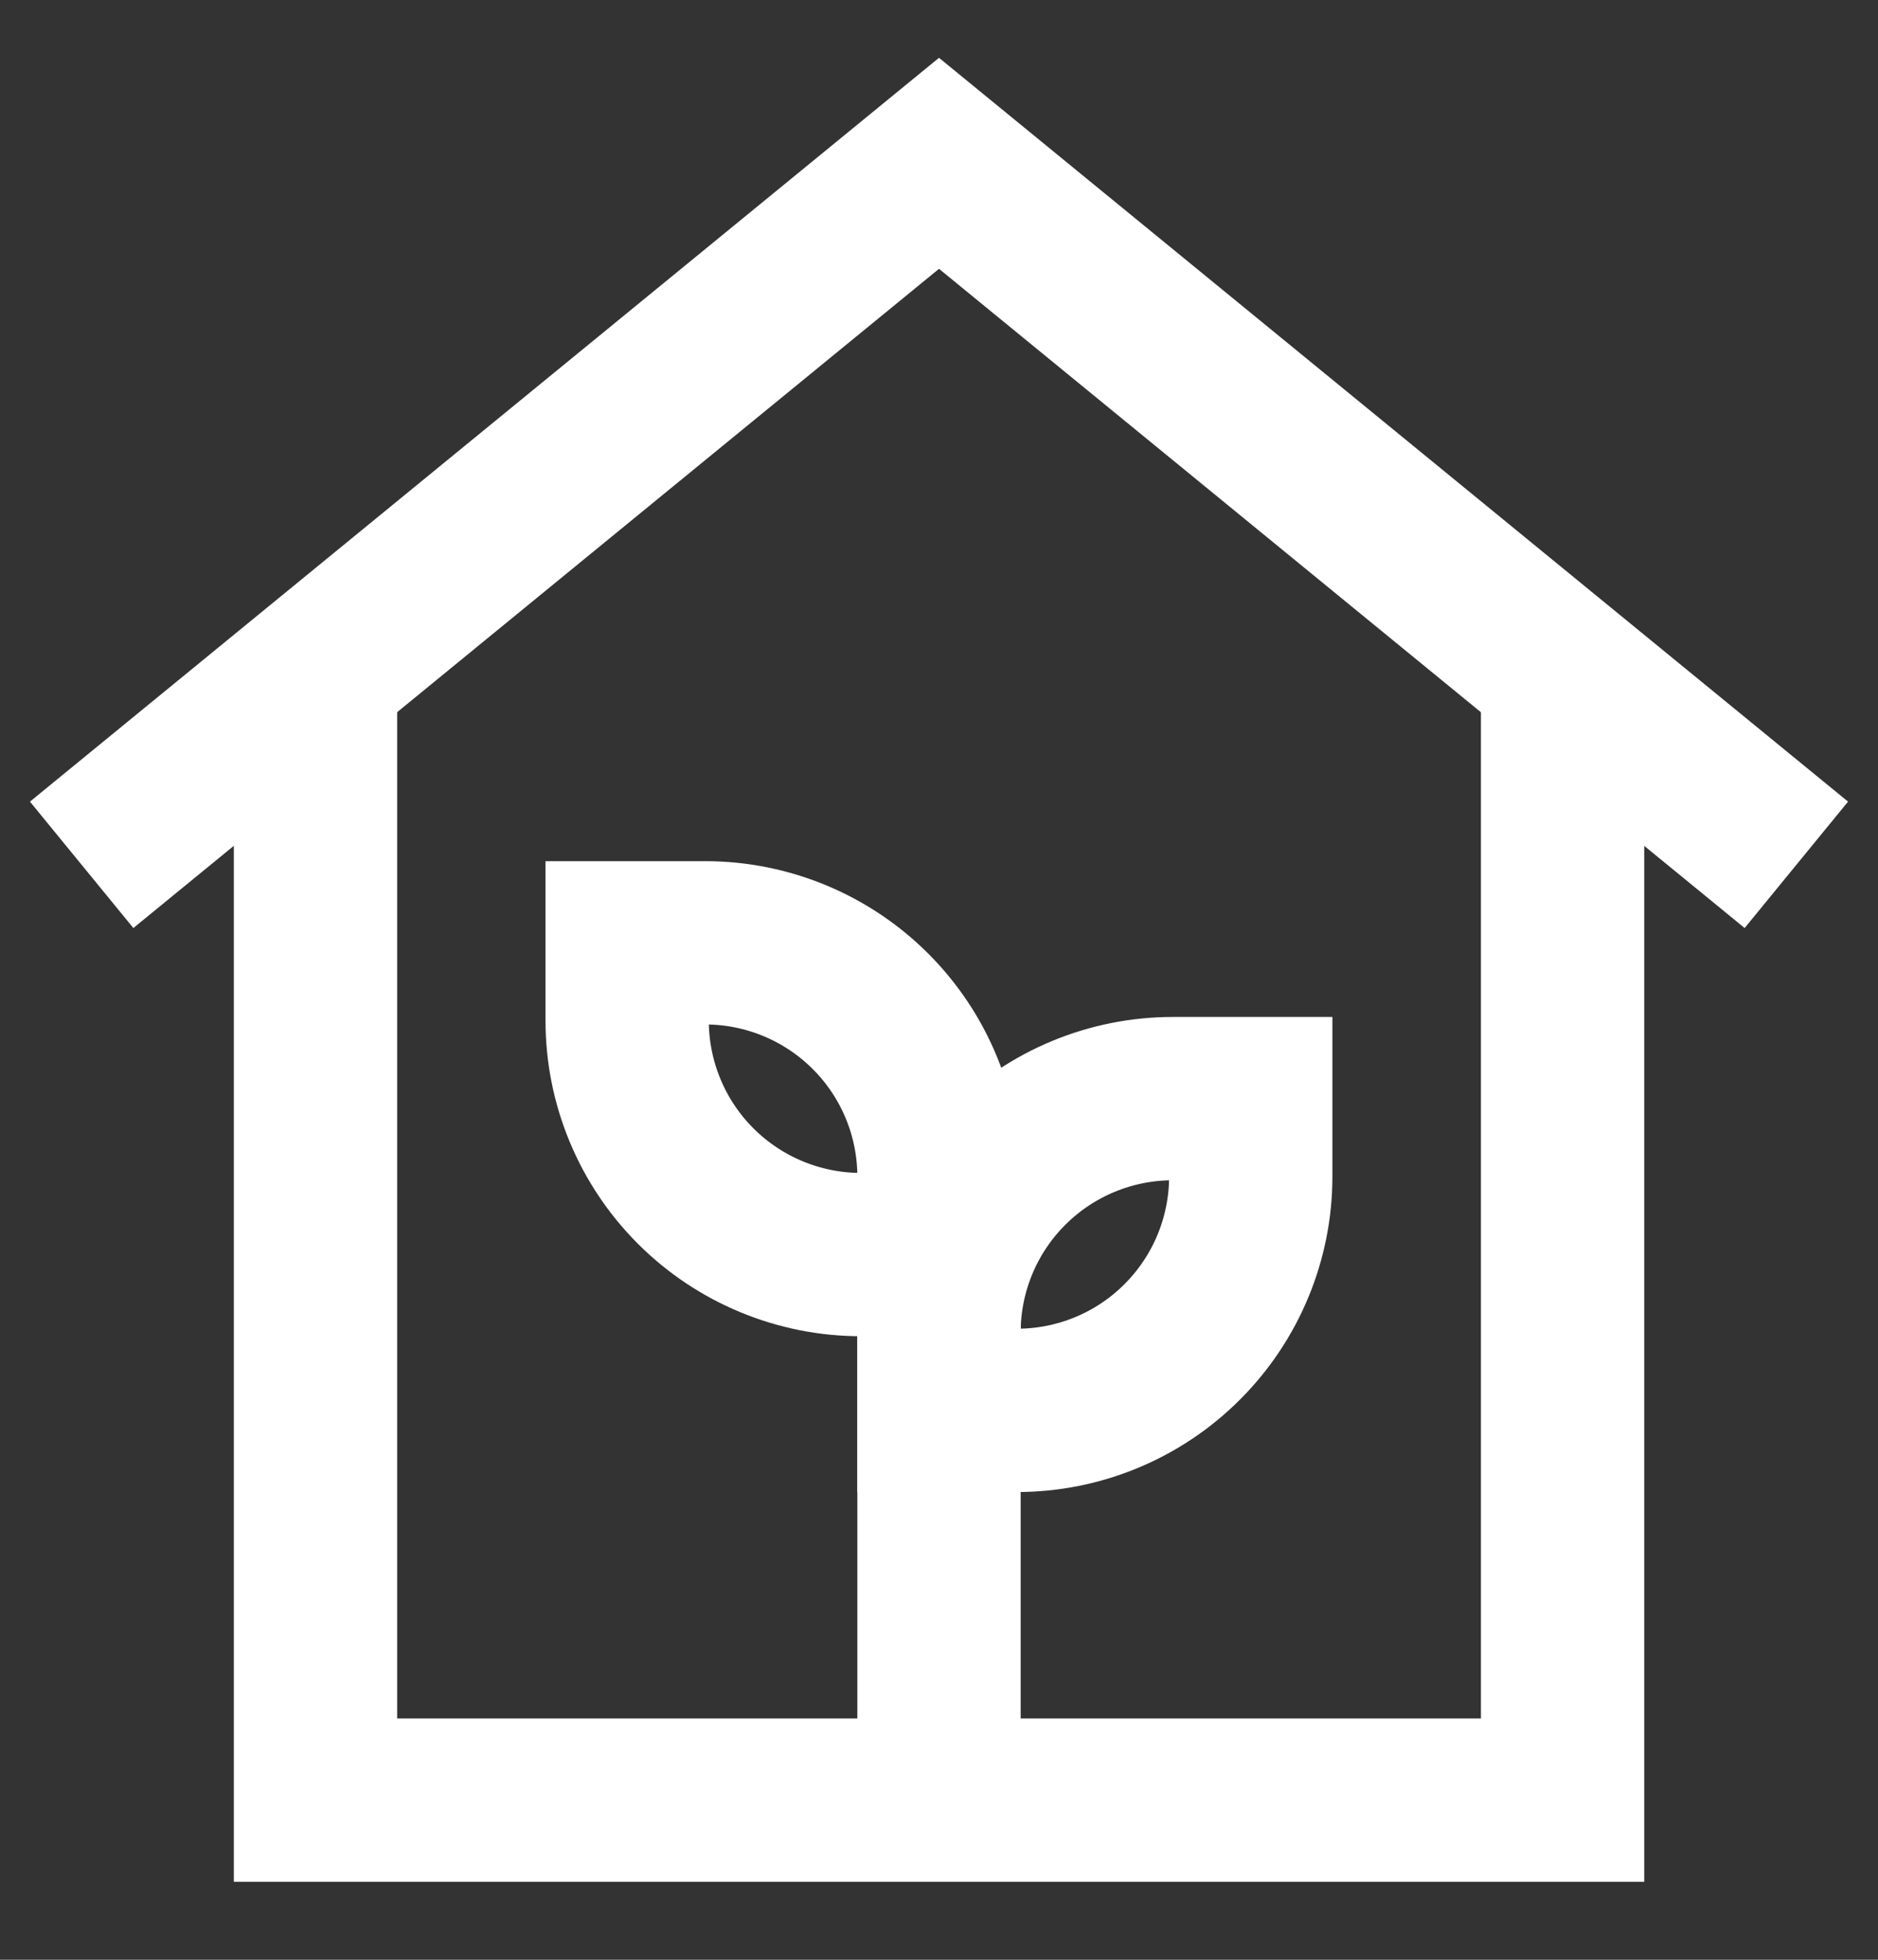
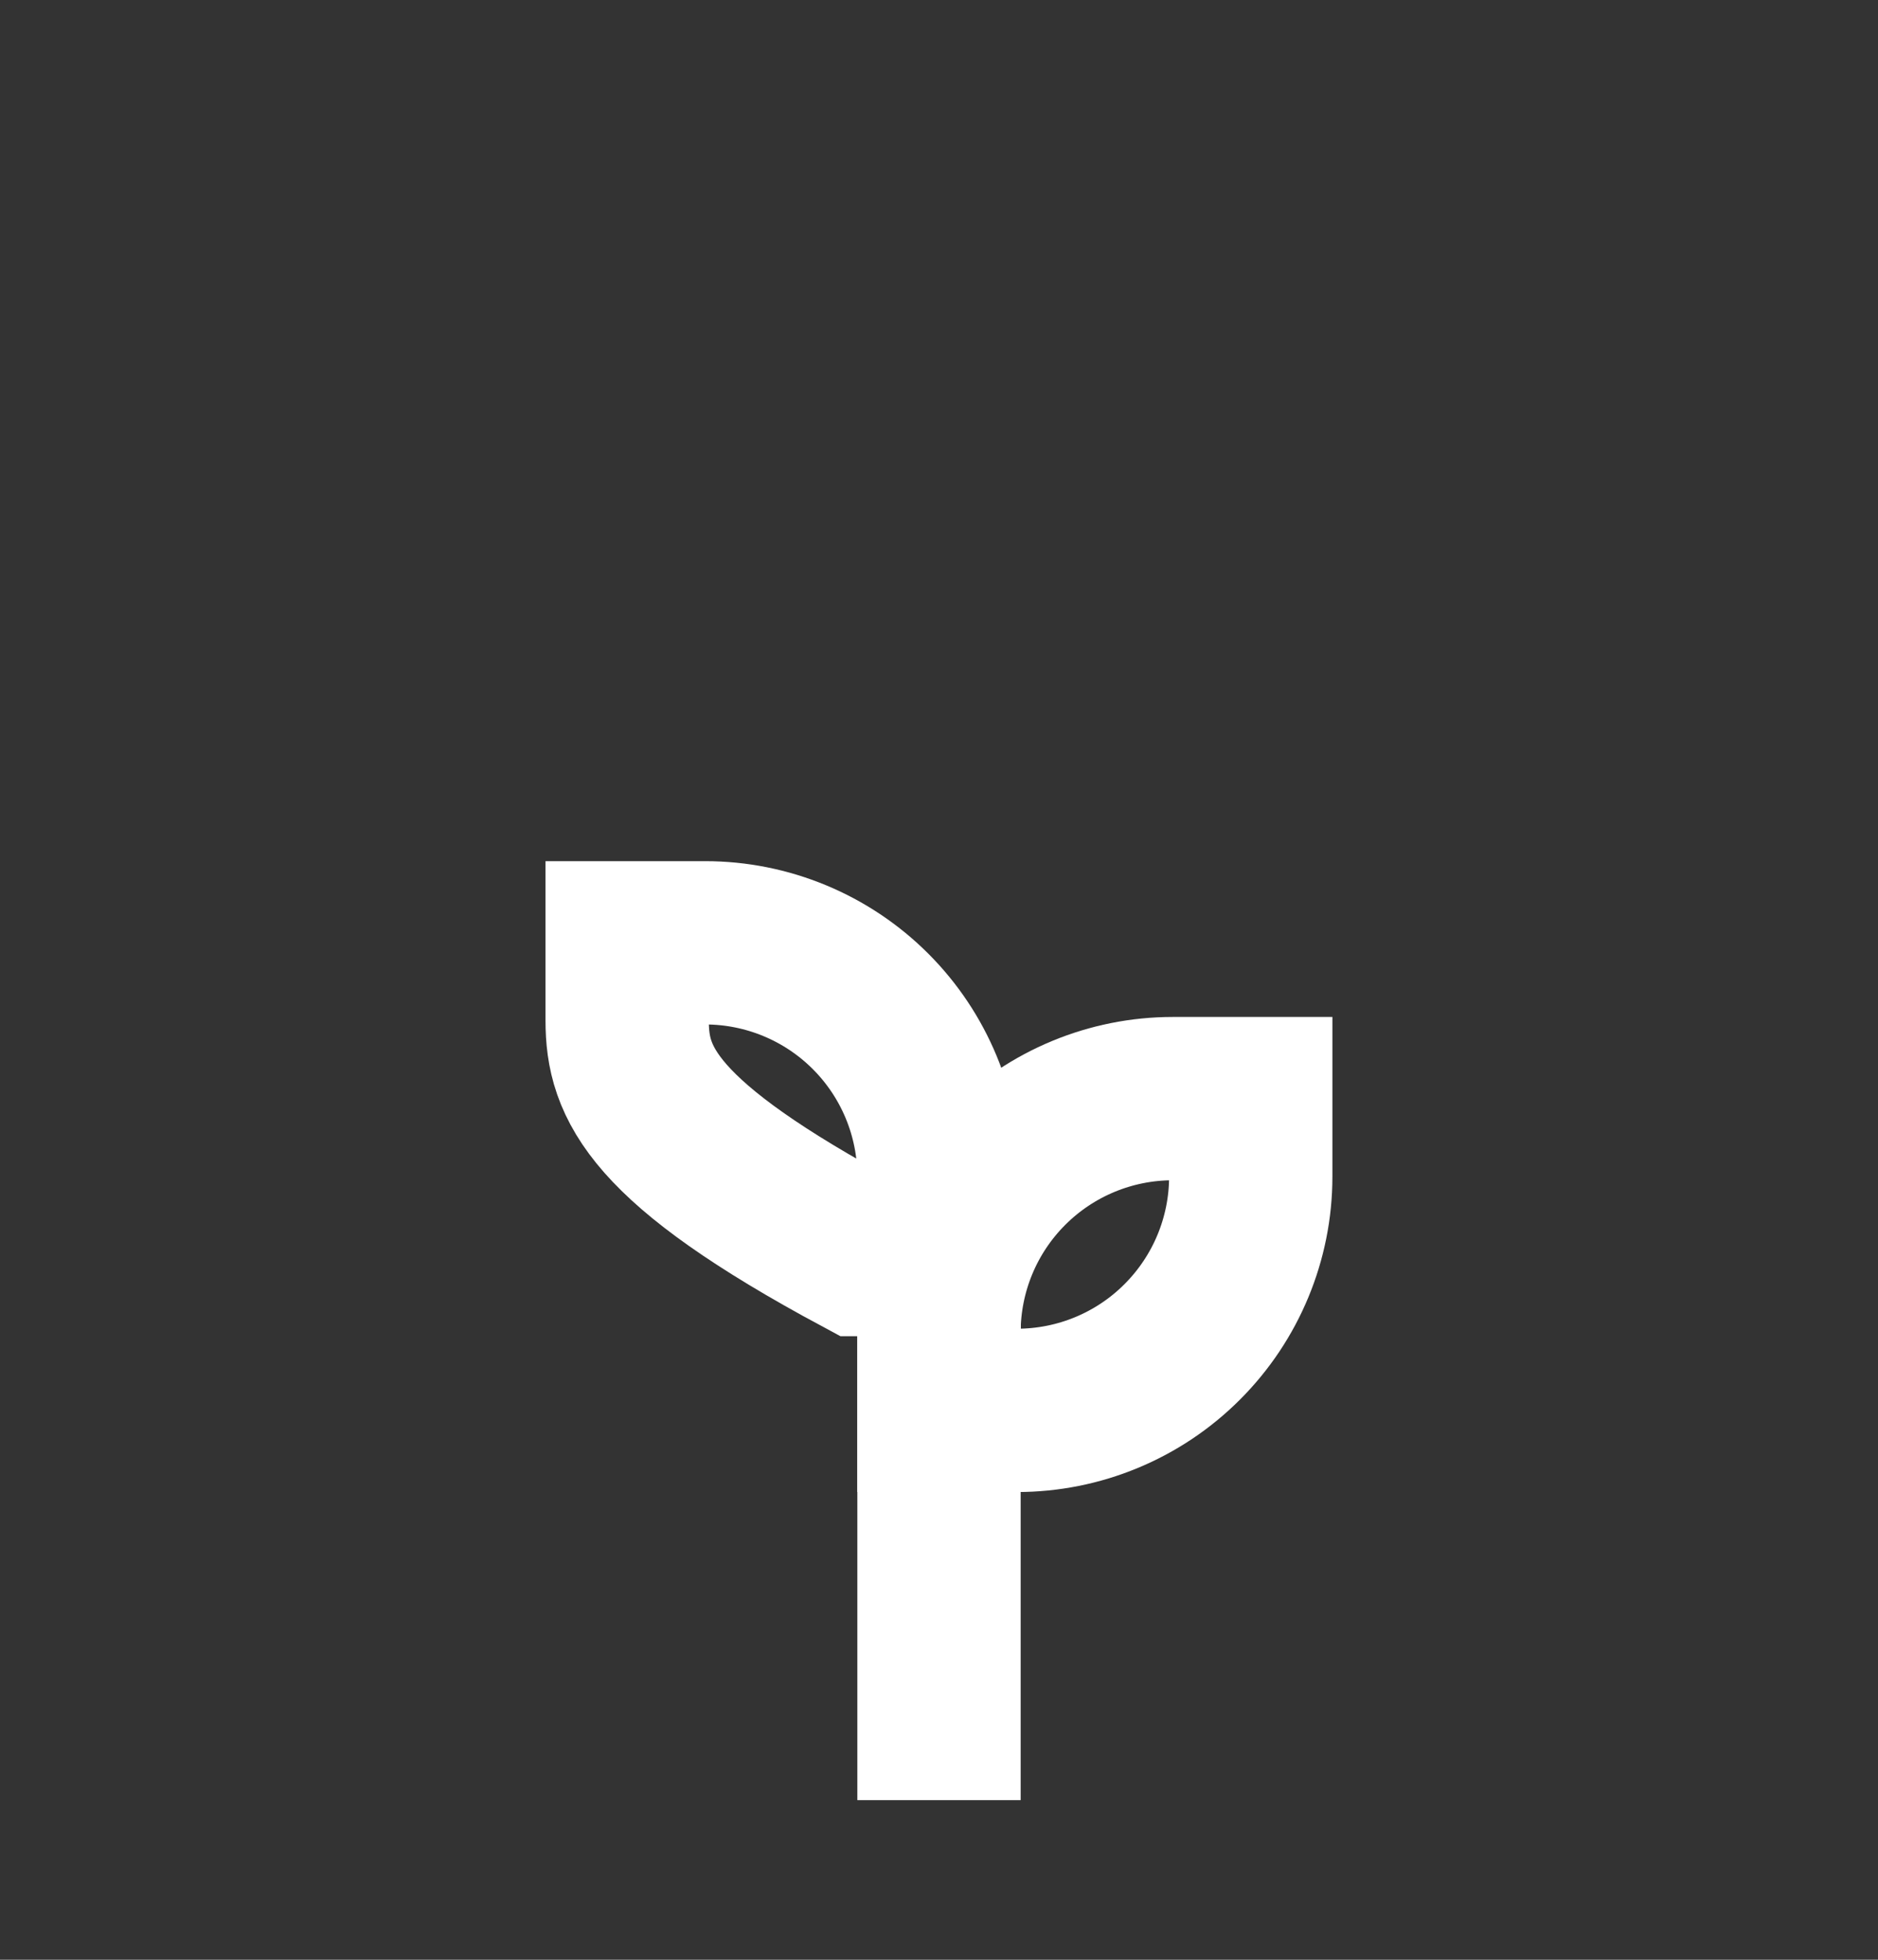
<svg xmlns="http://www.w3.org/2000/svg" width="23" height="24" viewBox="0 0 23 24" fill="none">
  <rect x="0" y="0" width="23" height="24" fill="#333333" stroke="none" />
-   <path d="M19.137 8.682V22.045H3.864V8.682" stroke="white" stroke-width="2" stroke-miterlimit="10" />
-   <path d="M22 10.591L11.5 2L1 10.591" stroke="white" stroke-width="2" stroke-miterlimit="10" />
-   <path d="M7.681 11.546H8.636C9.395 11.546 10.124 11.848 10.661 12.385C11.198 12.922 11.5 13.65 11.5 14.409V15.364H10.545C9.786 15.364 9.057 15.062 8.52 14.525C7.983 13.988 7.681 13.26 7.681 12.5V11.546Z" stroke="white" stroke-width="2" stroke-miterlimit="10" />
+   <path d="M7.681 11.546H8.636C9.395 11.546 10.124 11.848 10.661 12.385C11.198 12.922 11.5 13.65 11.5 14.409V15.364H10.545C7.983 13.988 7.681 13.26 7.681 12.5V11.546Z" stroke="white" stroke-width="2" stroke-miterlimit="10" />
  <path d="M14.364 13.454H15.318V14.409C15.318 15.168 15.016 15.896 14.479 16.433C13.942 16.971 13.214 17.272 12.454 17.272H11.5V16.318C11.5 15.558 11.802 14.83 12.339 14.293C12.876 13.756 13.604 13.454 14.364 13.454Z" stroke="white" stroke-width="2" stroke-miterlimit="10" />
  <path d="M11.5 22.045V15.363" stroke="white" stroke-width="2" stroke-miterlimit="10" />
</svg>